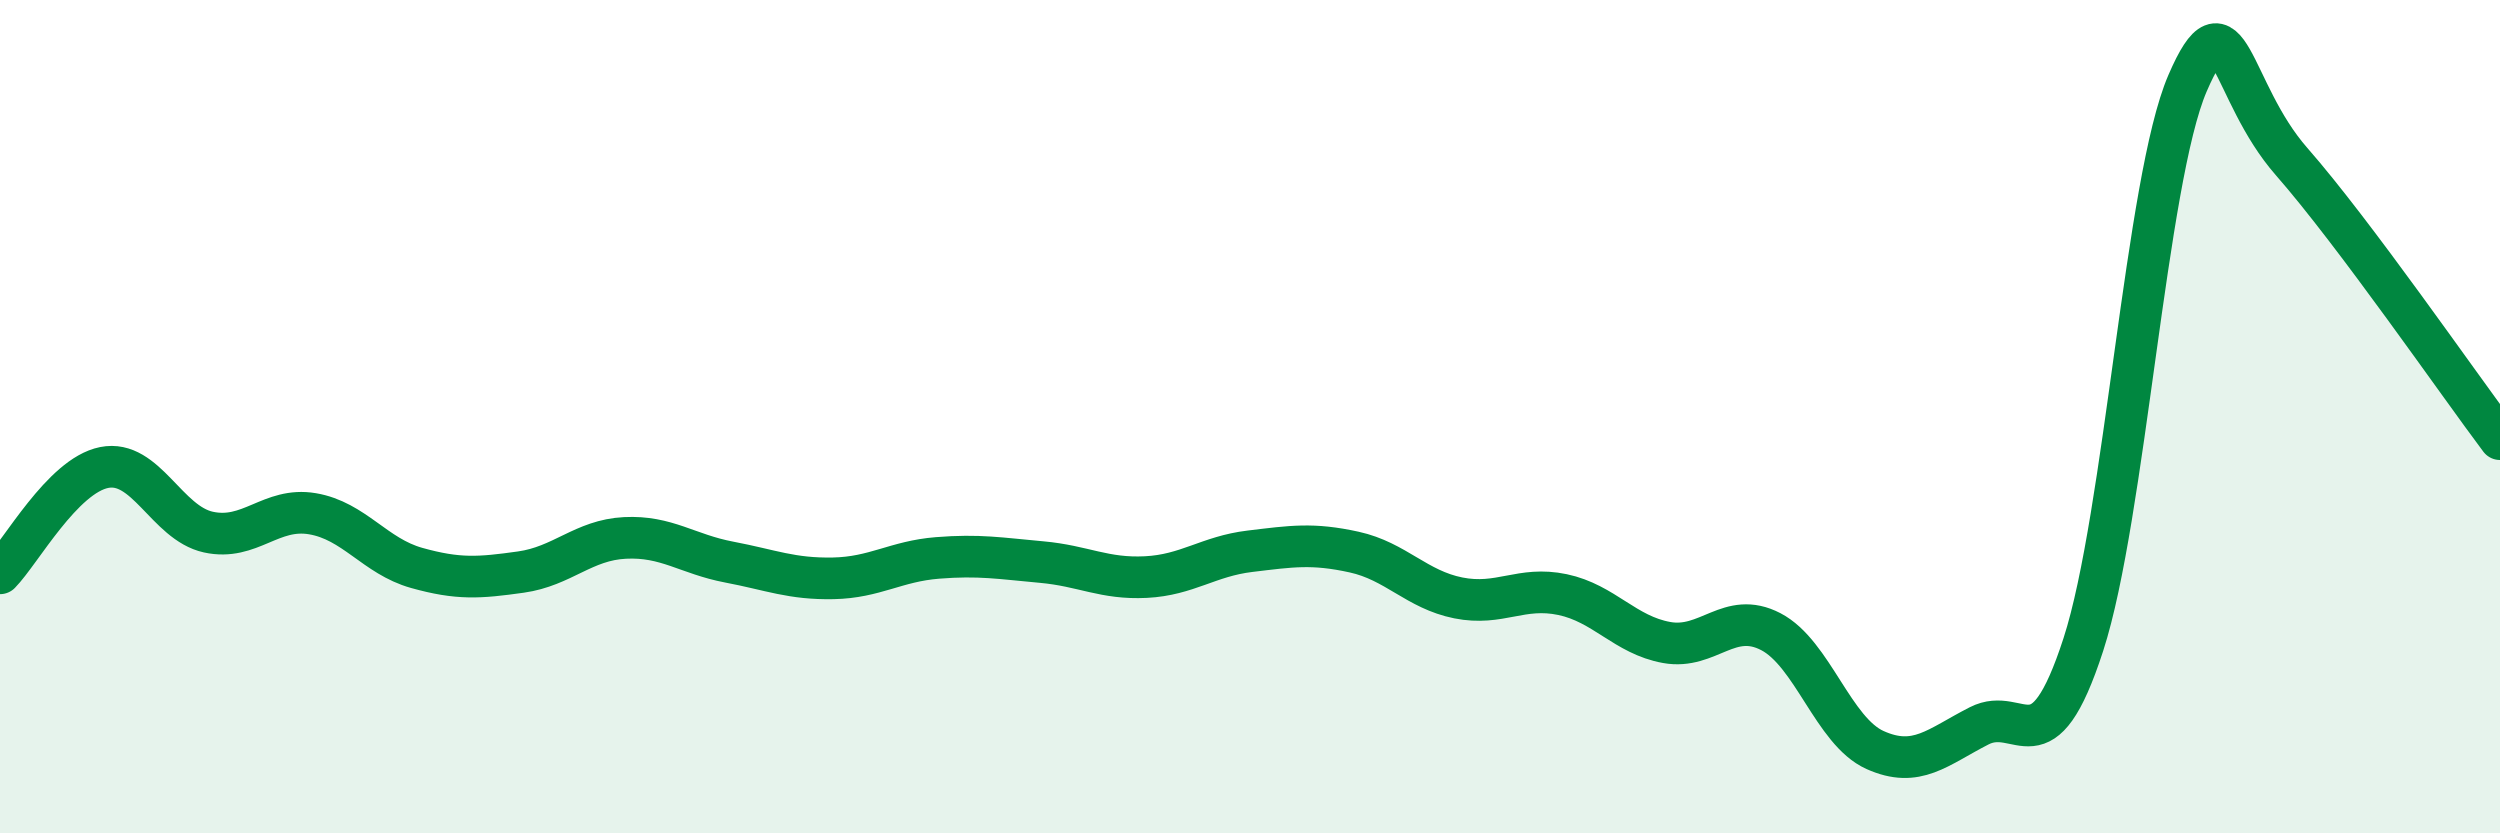
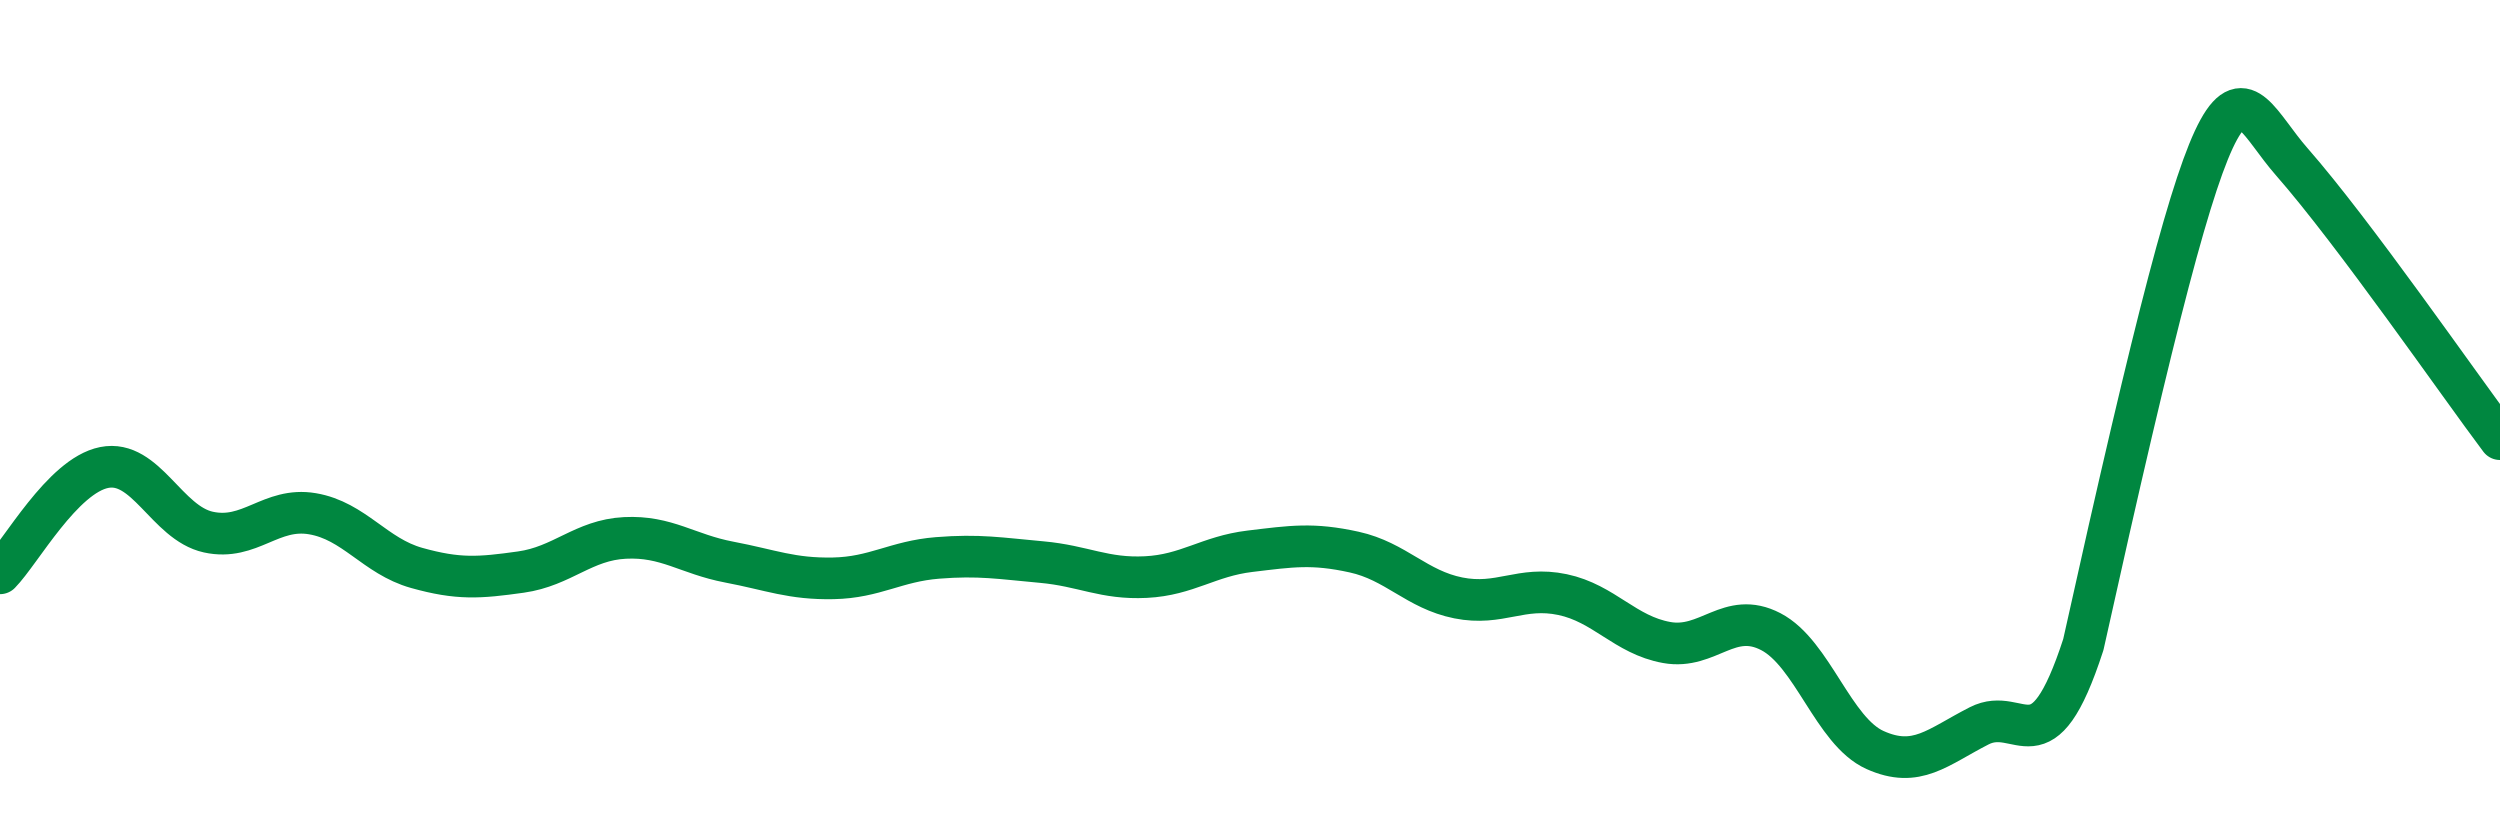
<svg xmlns="http://www.w3.org/2000/svg" width="60" height="20" viewBox="0 0 60 20">
-   <path d="M 0,13.76 C 0.5,13.25 1.5,11.42 2.5,11.22 C 3.5,11.02 4,12.55 5,12.77 C 6,12.99 6.5,12.16 7.5,12.33 C 8.5,12.5 9,13.35 10,13.63 C 11,13.91 11.5,13.87 12.5,13.73 C 13.5,13.59 14,12.96 15,12.91 C 16,12.86 16.5,13.3 17.5,13.49 C 18.5,13.68 19,13.9 20,13.88 C 21,13.86 21.5,13.47 22.5,13.39 C 23.5,13.31 24,13.4 25,13.49 C 26,13.58 26.5,13.9 27.5,13.85 C 28.5,13.8 29,13.35 30,13.23 C 31,13.11 31.5,13.03 32.5,13.25 C 33.5,13.47 34,14.15 35,14.35 C 36,14.55 36.5,14.06 37.5,14.27 C 38.5,14.48 39,15.24 40,15.42 C 41,15.6 41.5,14.64 42.5,15.16 C 43.5,15.68 44,17.55 45,18 C 46,18.45 46.5,17.93 47.5,17.42 C 48.5,16.91 49,18.55 50,15.47 C 51,12.39 51.5,4.32 52.5,2 C 53.5,-0.32 53.5,2.17 55,3.88 C 56.5,5.59 59,9.21 60,10.54L60 20L0 20Z" fill="#008740" opacity="0.1" stroke-linecap="round" stroke-linejoin="round" />
-   <path d="M 0,13.76 C 0.5,13.25 1.5,11.42 2.5,11.22 C 3.5,11.02 4,12.55 5,12.77 C 6,12.99 6.5,12.16 7.5,12.33 C 8.5,12.5 9,13.35 10,13.63 C 11,13.91 11.5,13.87 12.5,13.73 C 13.5,13.59 14,12.96 15,12.91 C 16,12.86 16.5,13.3 17.5,13.49 C 18.5,13.68 19,13.9 20,13.88 C 21,13.86 21.5,13.47 22.5,13.39 C 23.5,13.31 24,13.4 25,13.49 C 26,13.58 26.5,13.9 27.5,13.85 C 28.5,13.8 29,13.35 30,13.23 C 31,13.11 31.5,13.03 32.5,13.25 C 33.5,13.47 34,14.15 35,14.35 C 36,14.55 36.5,14.06 37.5,14.27 C 38.5,14.48 39,15.24 40,15.42 C 41,15.6 41.5,14.64 42.5,15.16 C 43.5,15.68 44,17.55 45,18 C 46,18.45 46.5,17.93 47.5,17.42 C 48.5,16.91 49,18.55 50,15.47 C 51,12.39 51.5,4.32 52.5,2 C 53.5,-0.32 53.5,2.17 55,3.88 C 56.5,5.59 59,9.21 60,10.54" stroke="#008740" stroke-width="1" fill="none" stroke-linecap="round" stroke-linejoin="round" />
+   <path d="M 0,13.76 C 0.5,13.25 1.5,11.42 2.5,11.22 C 3.5,11.02 4,12.55 5,12.77 C 6,12.99 6.5,12.16 7.5,12.33 C 8.5,12.5 9,13.35 10,13.63 C 11,13.91 11.5,13.87 12.5,13.73 C 13.5,13.59 14,12.96 15,12.91 C 16,12.86 16.5,13.3 17.5,13.49 C 18.5,13.68 19,13.9 20,13.88 C 21,13.86 21.5,13.47 22.5,13.39 C 23.5,13.31 24,13.4 25,13.49 C 26,13.58 26.5,13.9 27.5,13.85 C 28.5,13.8 29,13.35 30,13.23 C 31,13.11 31.5,13.03 32.5,13.25 C 33.5,13.47 34,14.15 35,14.35 C 36,14.55 36.5,14.06 37.5,14.27 C 38.5,14.48 39,15.24 40,15.42 C 41,15.6 41.5,14.64 42.5,15.16 C 43.5,15.68 44,17.55 45,18 C 46,18.45 46.5,17.93 47.5,17.42 C 48.5,16.91 49,18.55 50,15.47 C 53.5,-0.32 53.5,2.17 55,3.88 C 56.5,5.59 59,9.21 60,10.54" stroke="#008740" stroke-width="1" fill="none" stroke-linecap="round" stroke-linejoin="round" />
</svg>